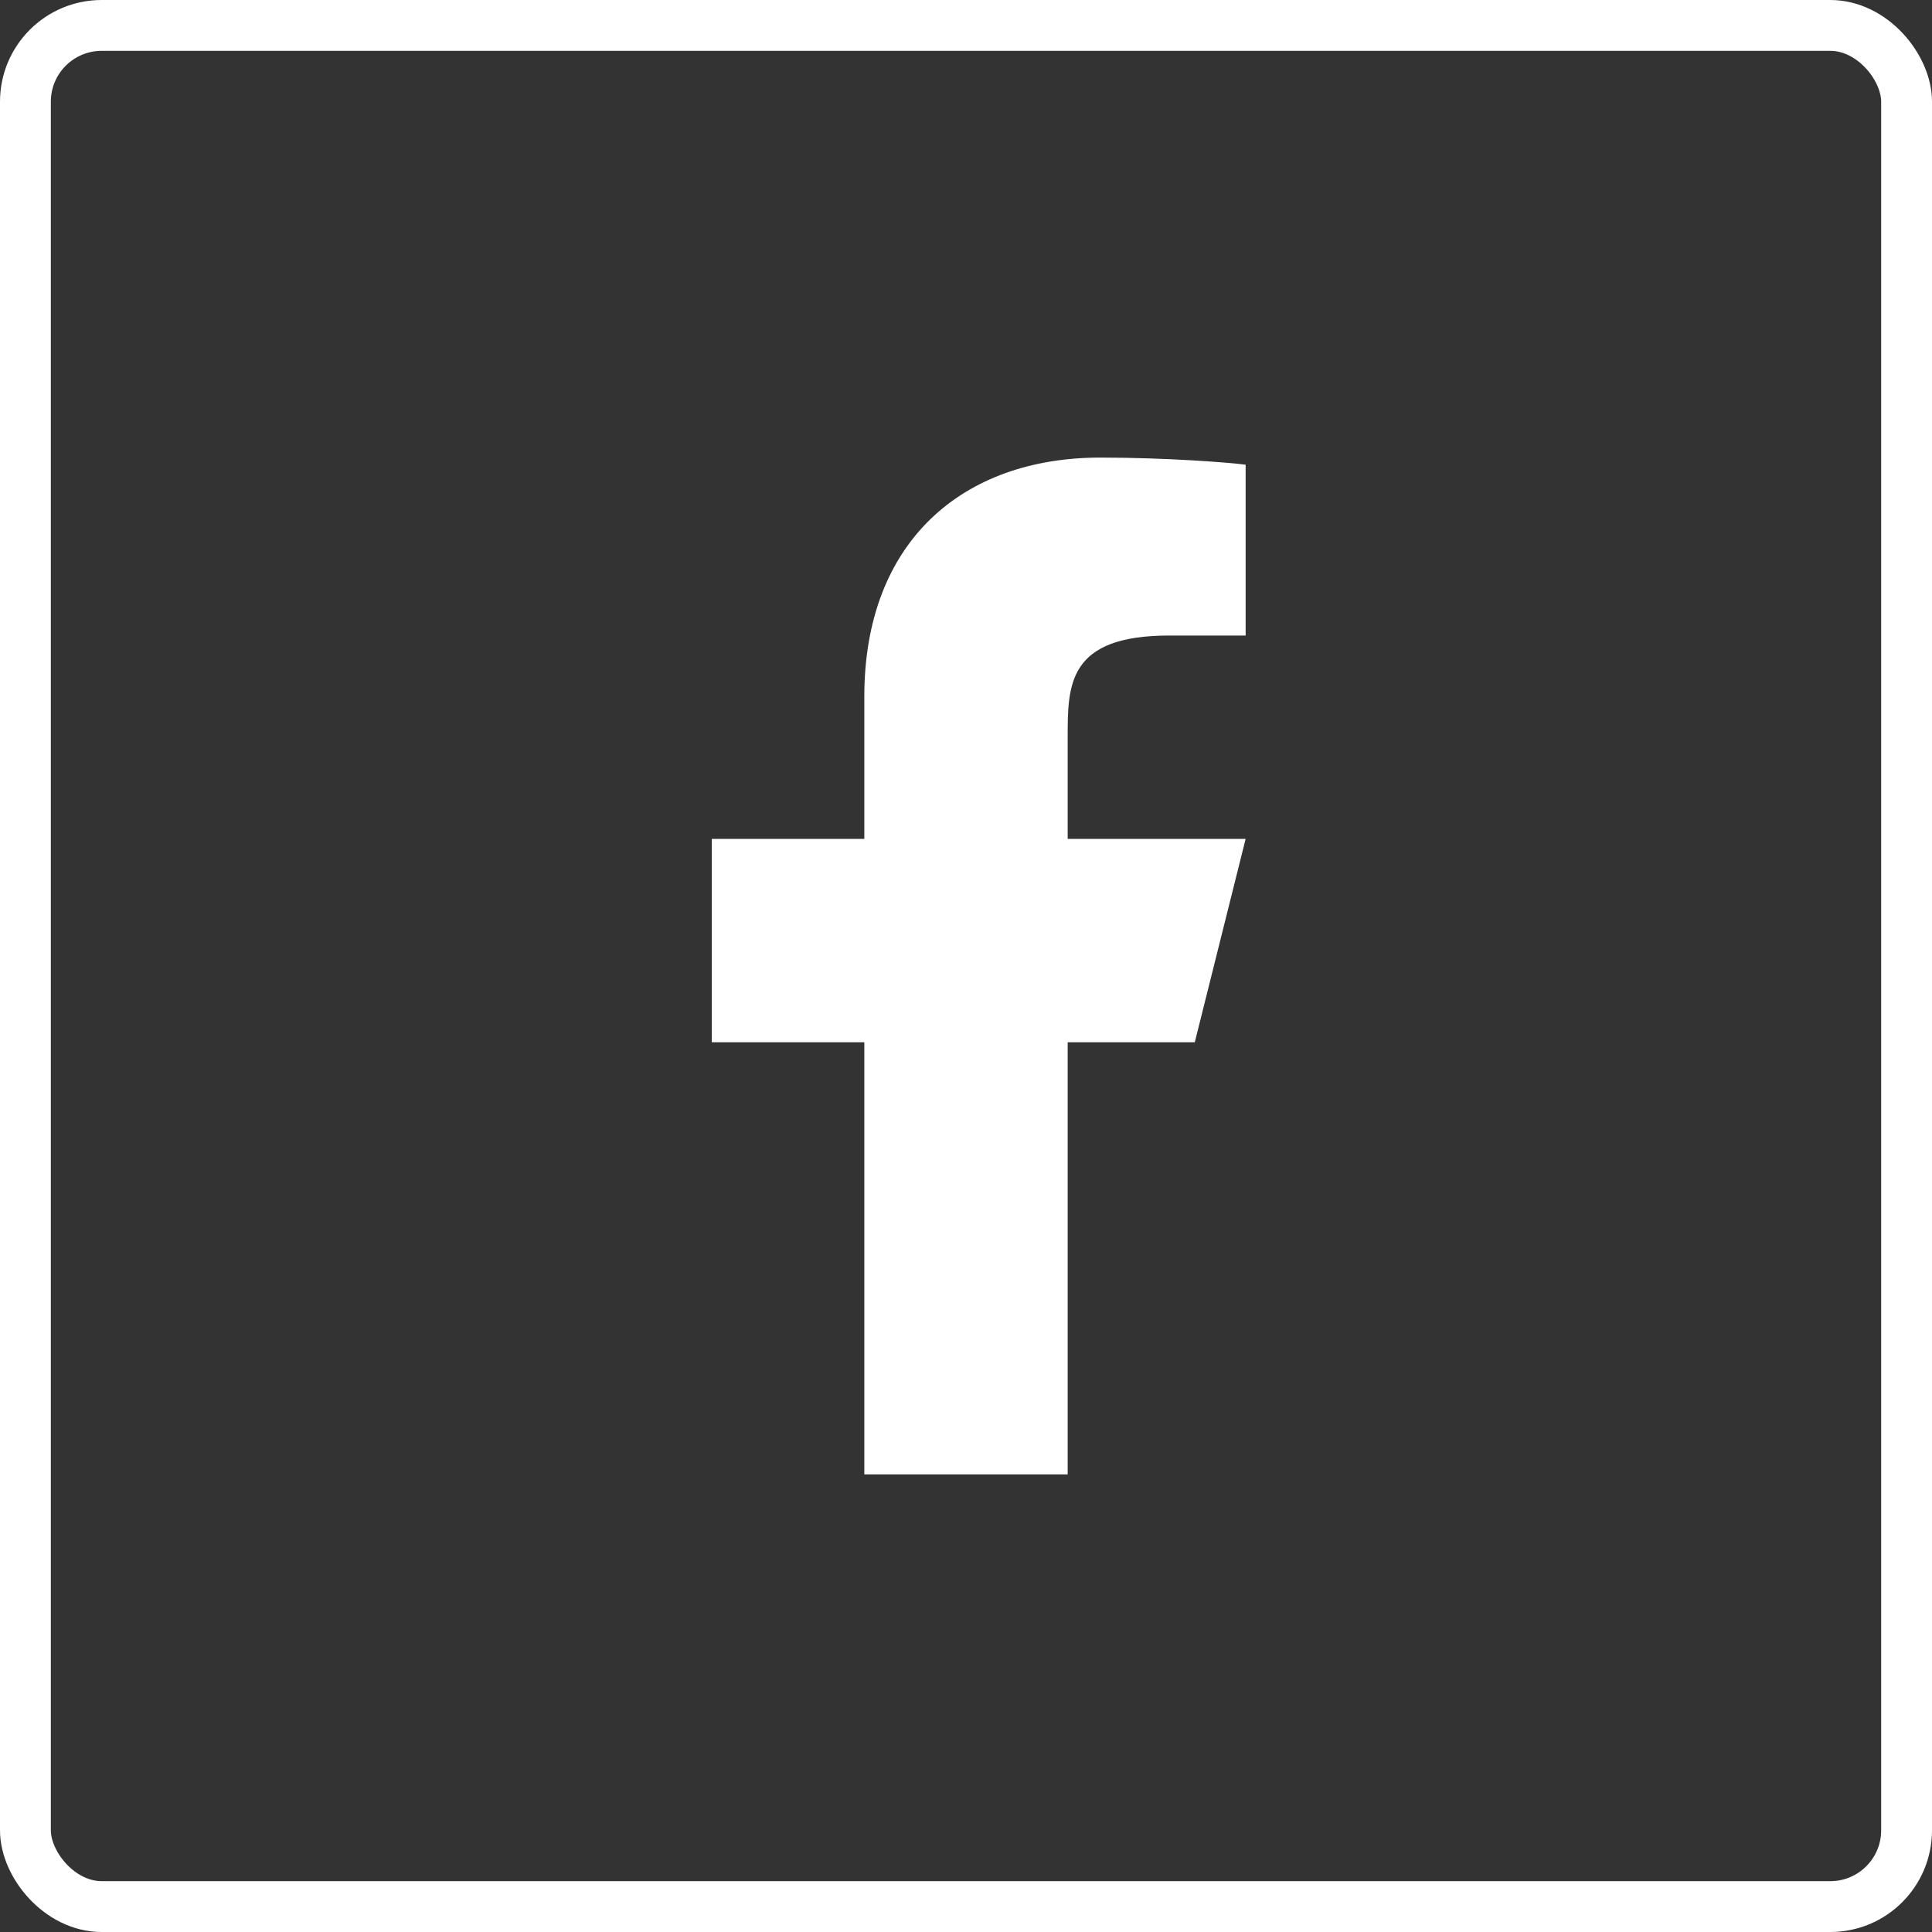
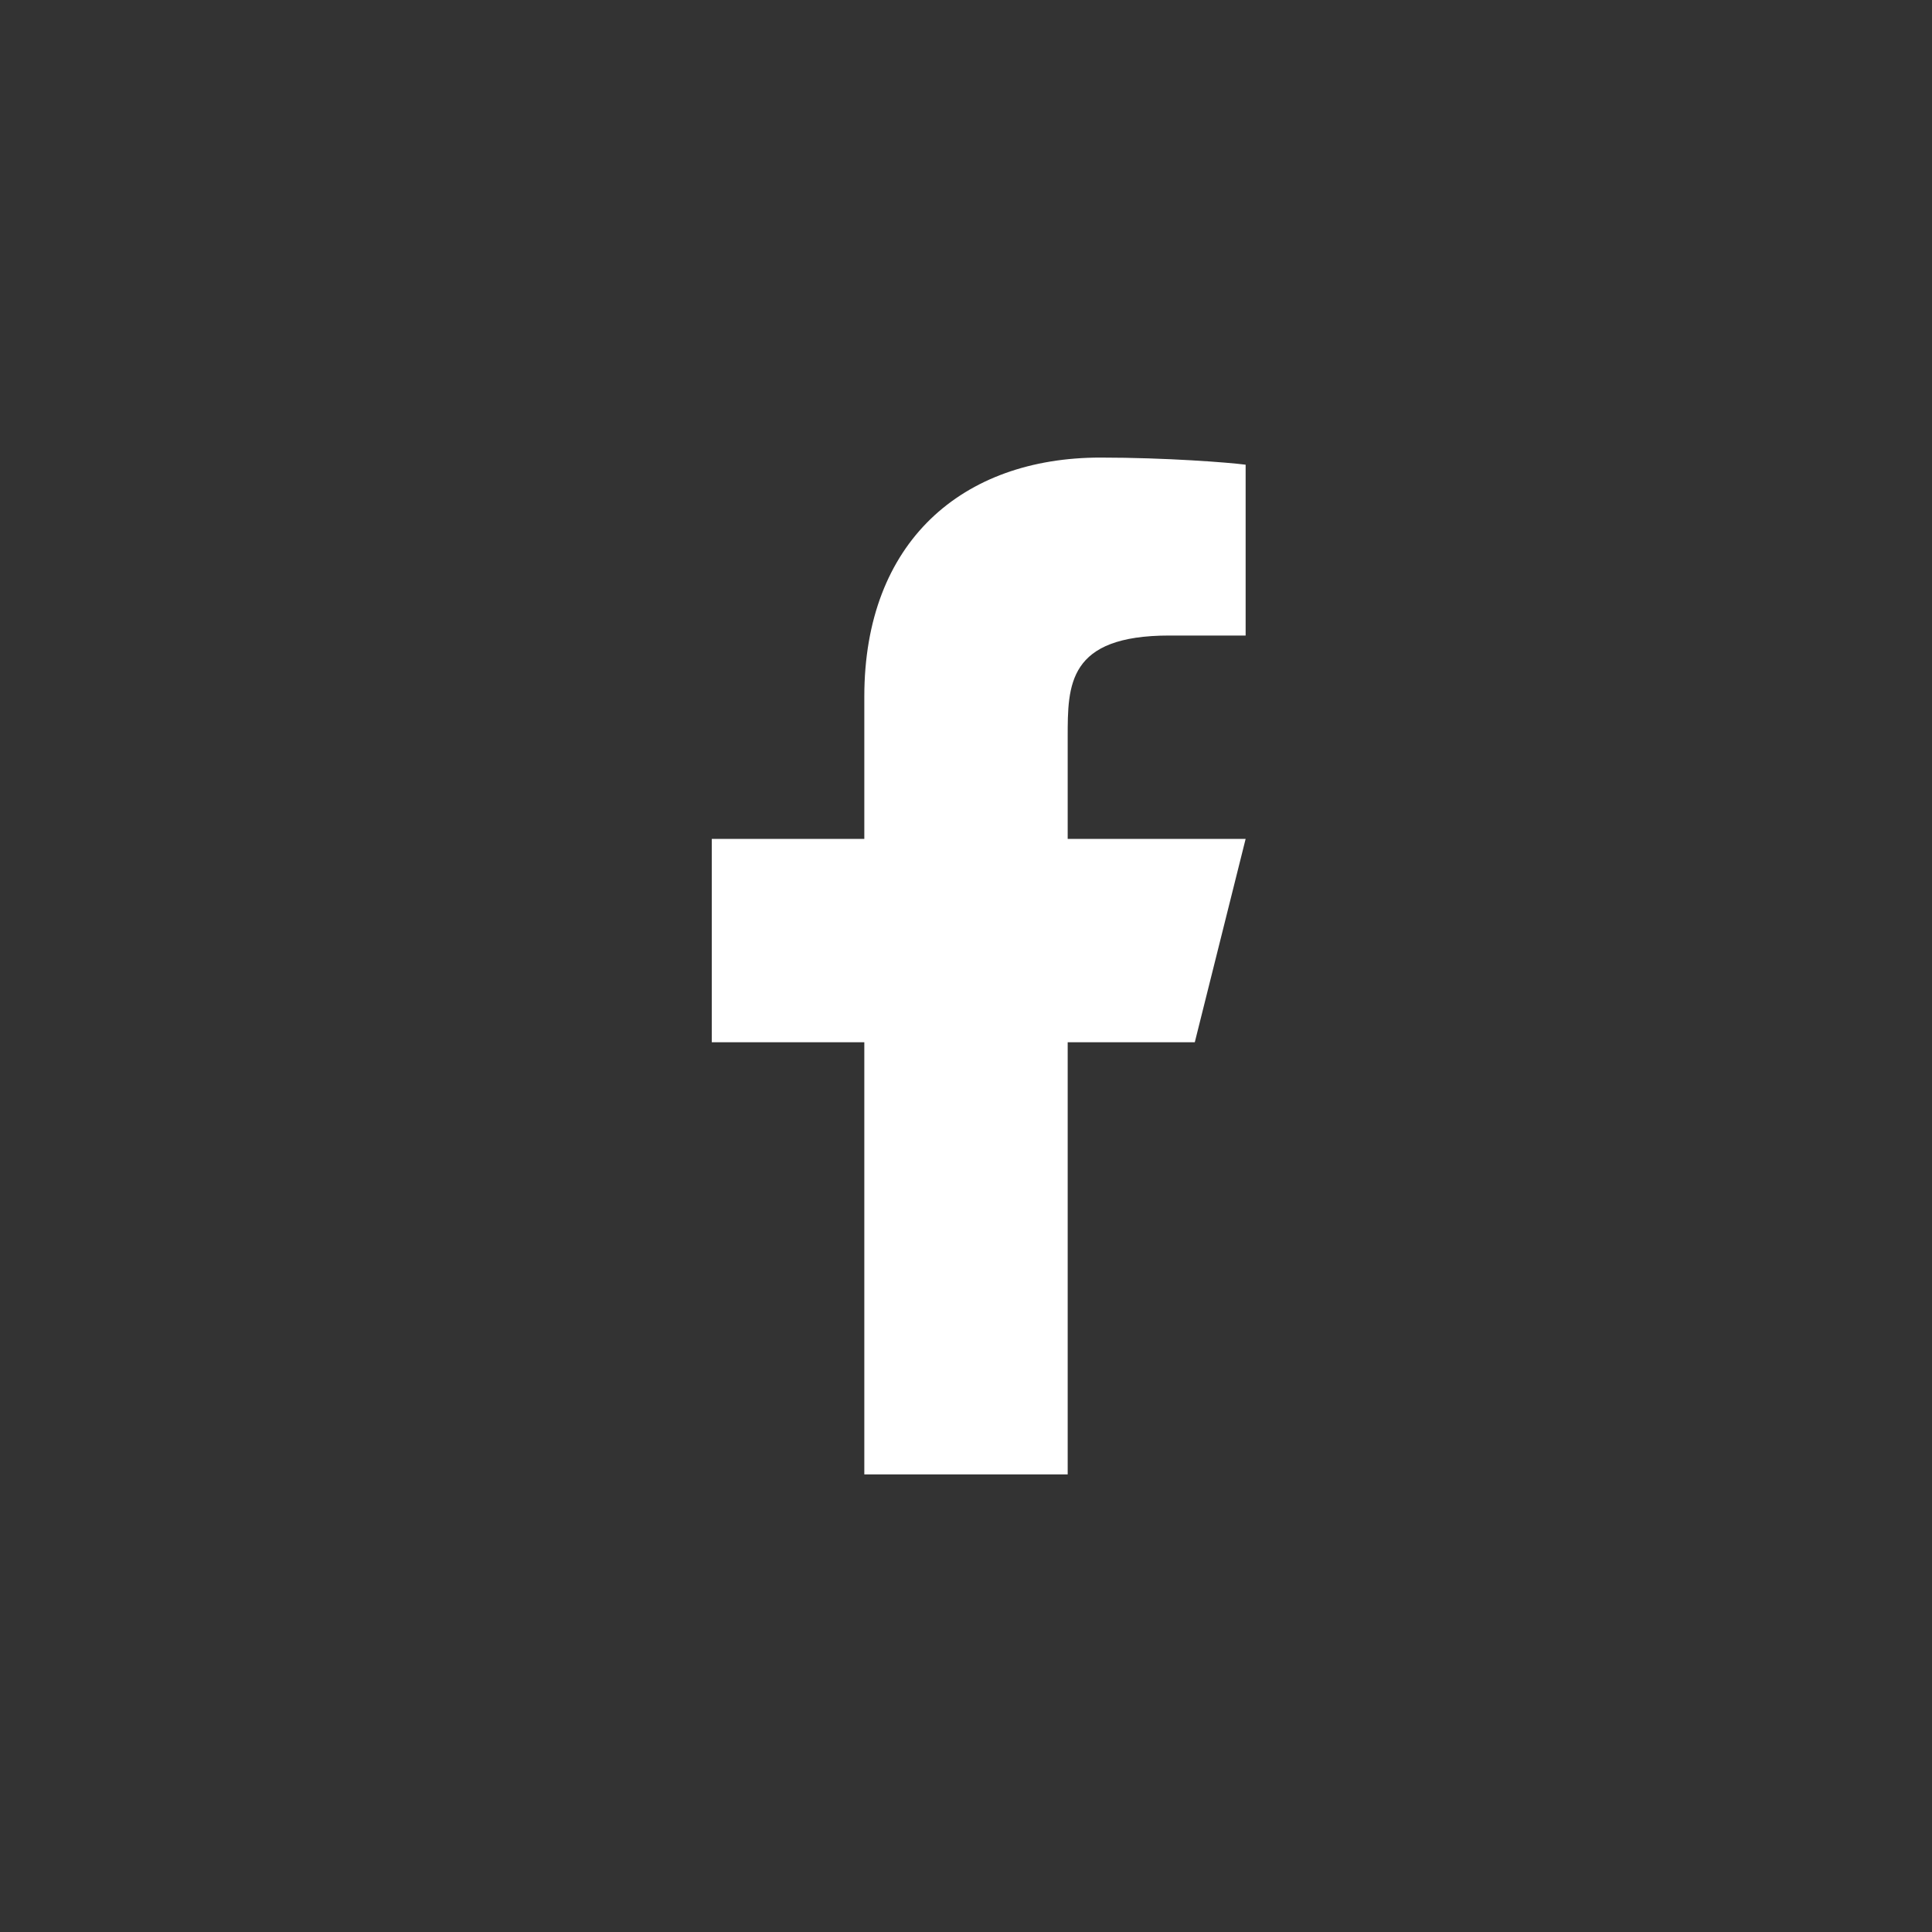
<svg xmlns="http://www.w3.org/2000/svg" width="38" height="38" viewBox="0 0 38 38" fill="none">
  <rect x="0" y="0" width="38" height="38" fill="#333333" stroke="none" />
-   <rect x="0.5" y="0.5" width="37" height="37" rx="1.5" stroke="white" />
  <path d="M21 20.5H23.5L24.5 16.5H21V14.5C21 13.47 21 12.5 23 12.5H24.5V9.14C24.174 9.097 22.943 9 21.643 9C18.928 9 17 10.657 17 13.7V16.5H14V20.5H17V29H21V20.5Z" fill="white" />
</svg>